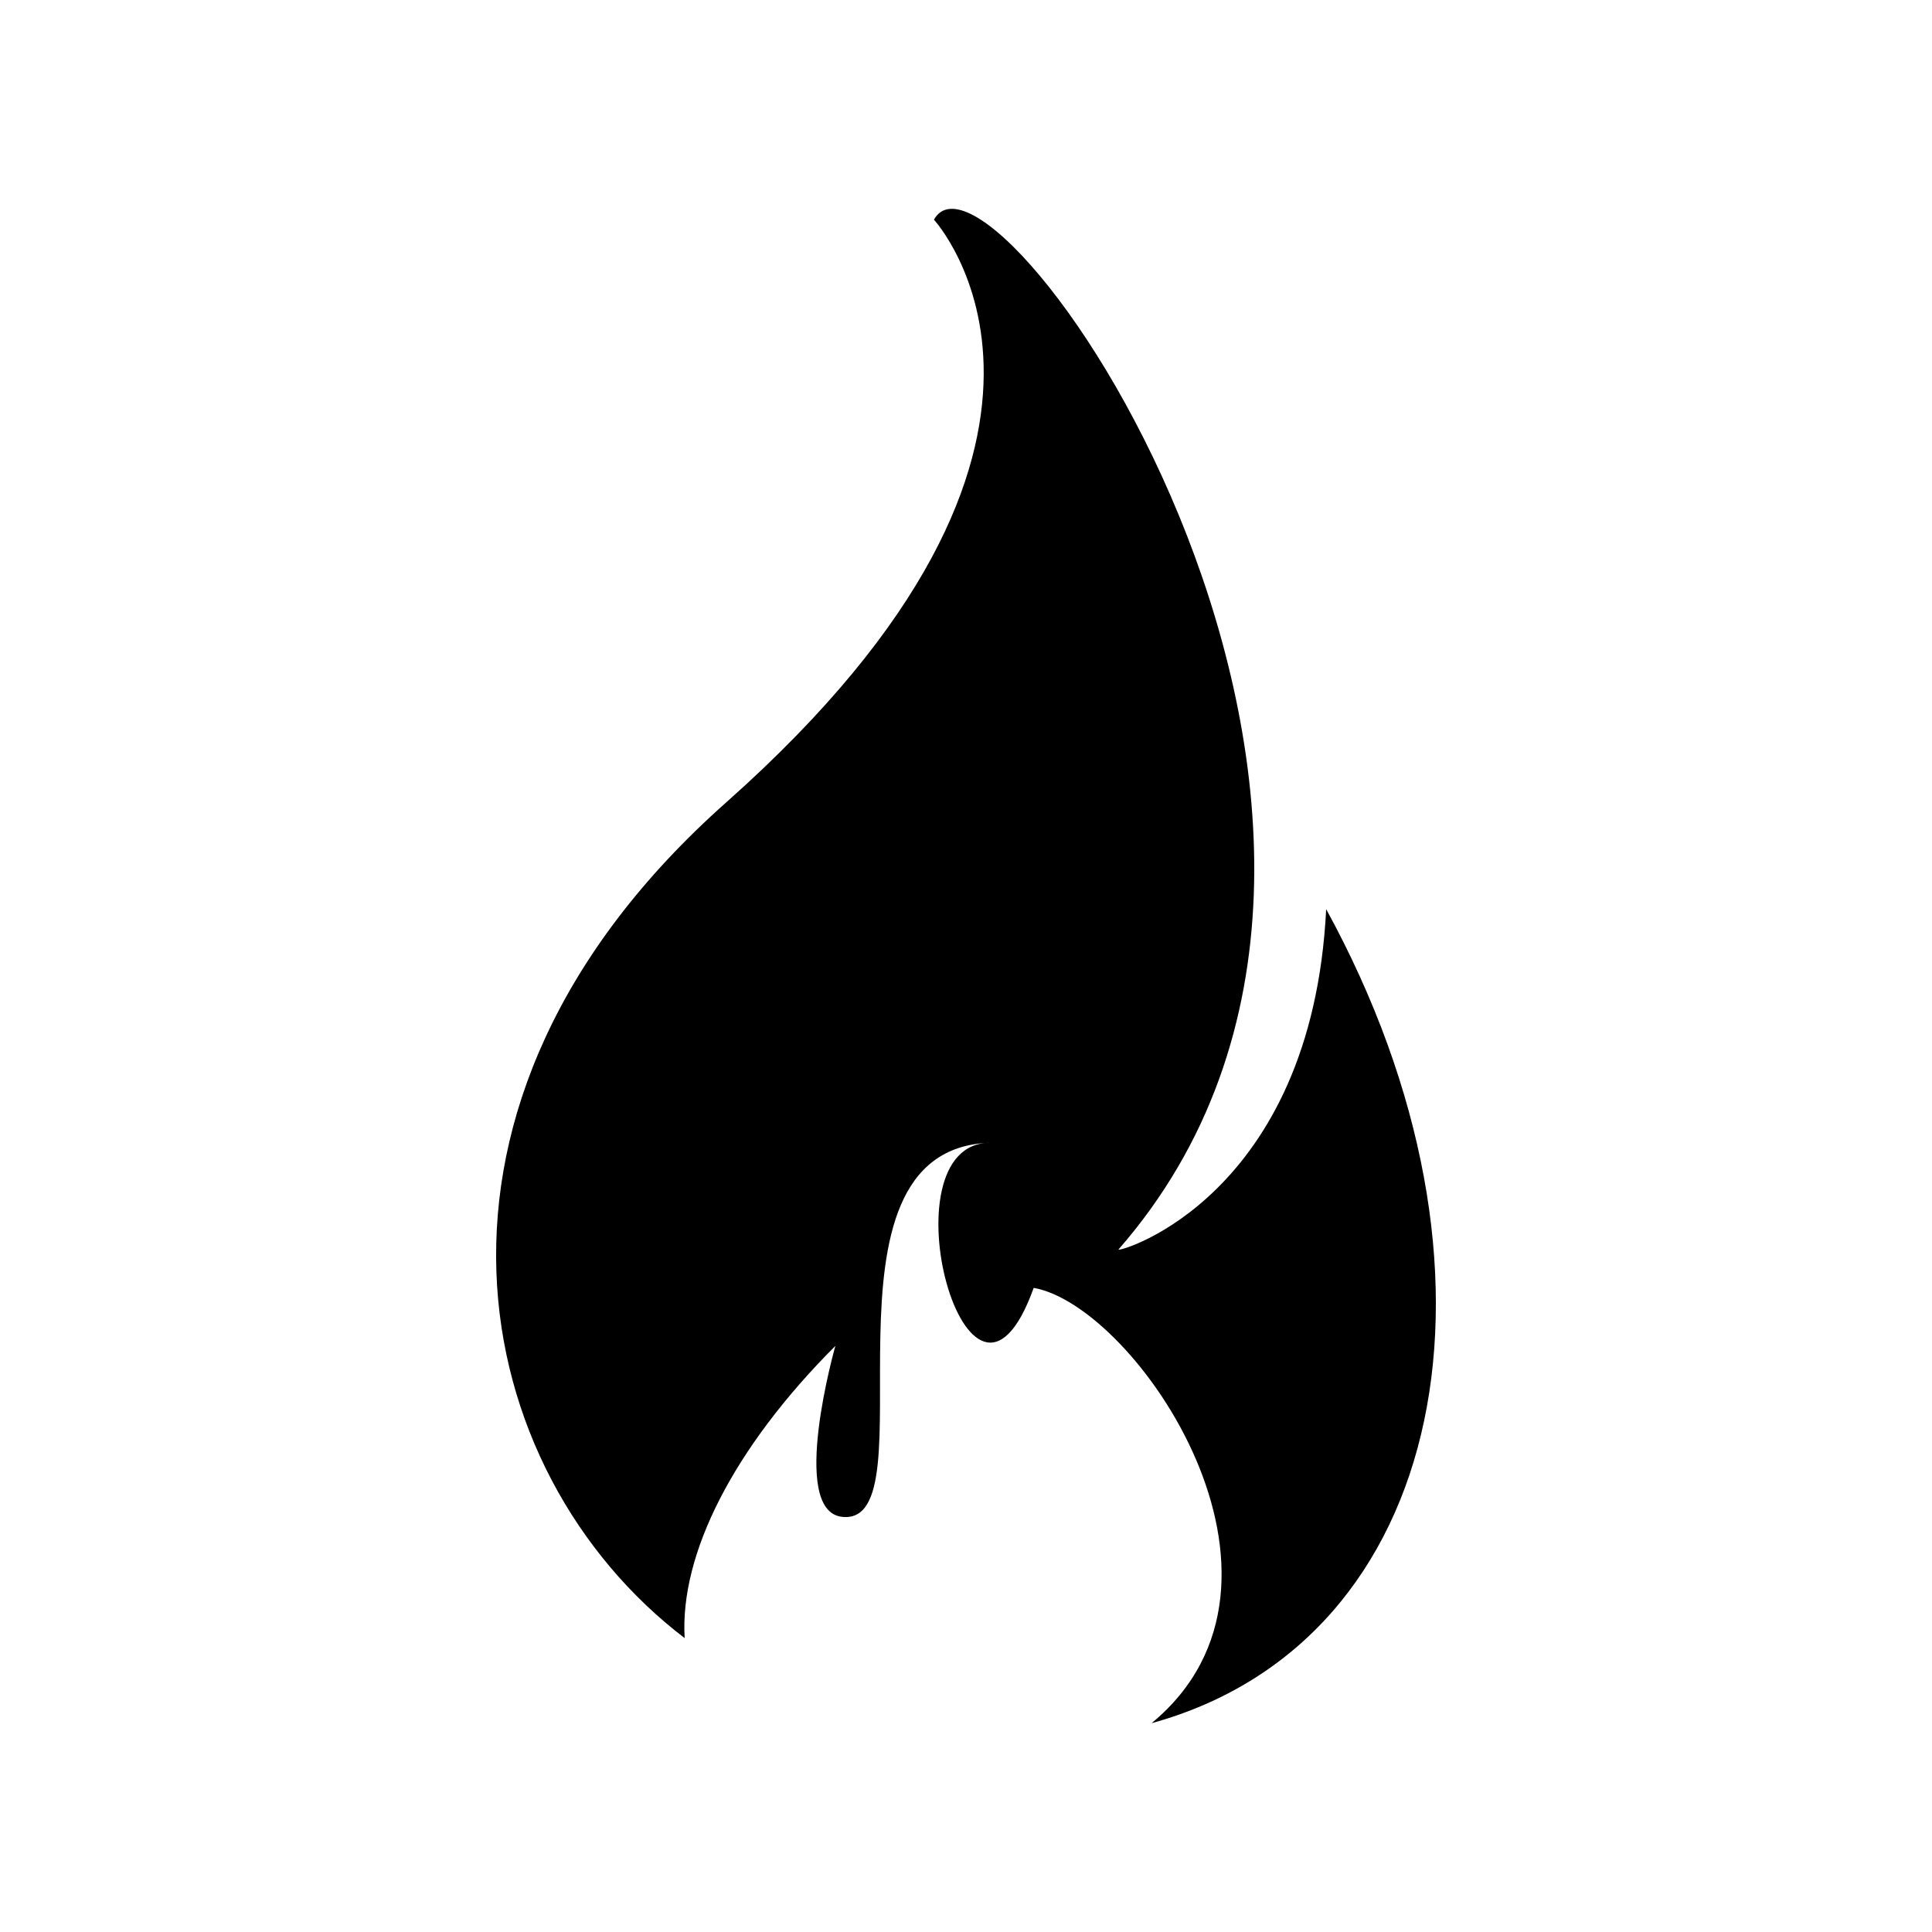
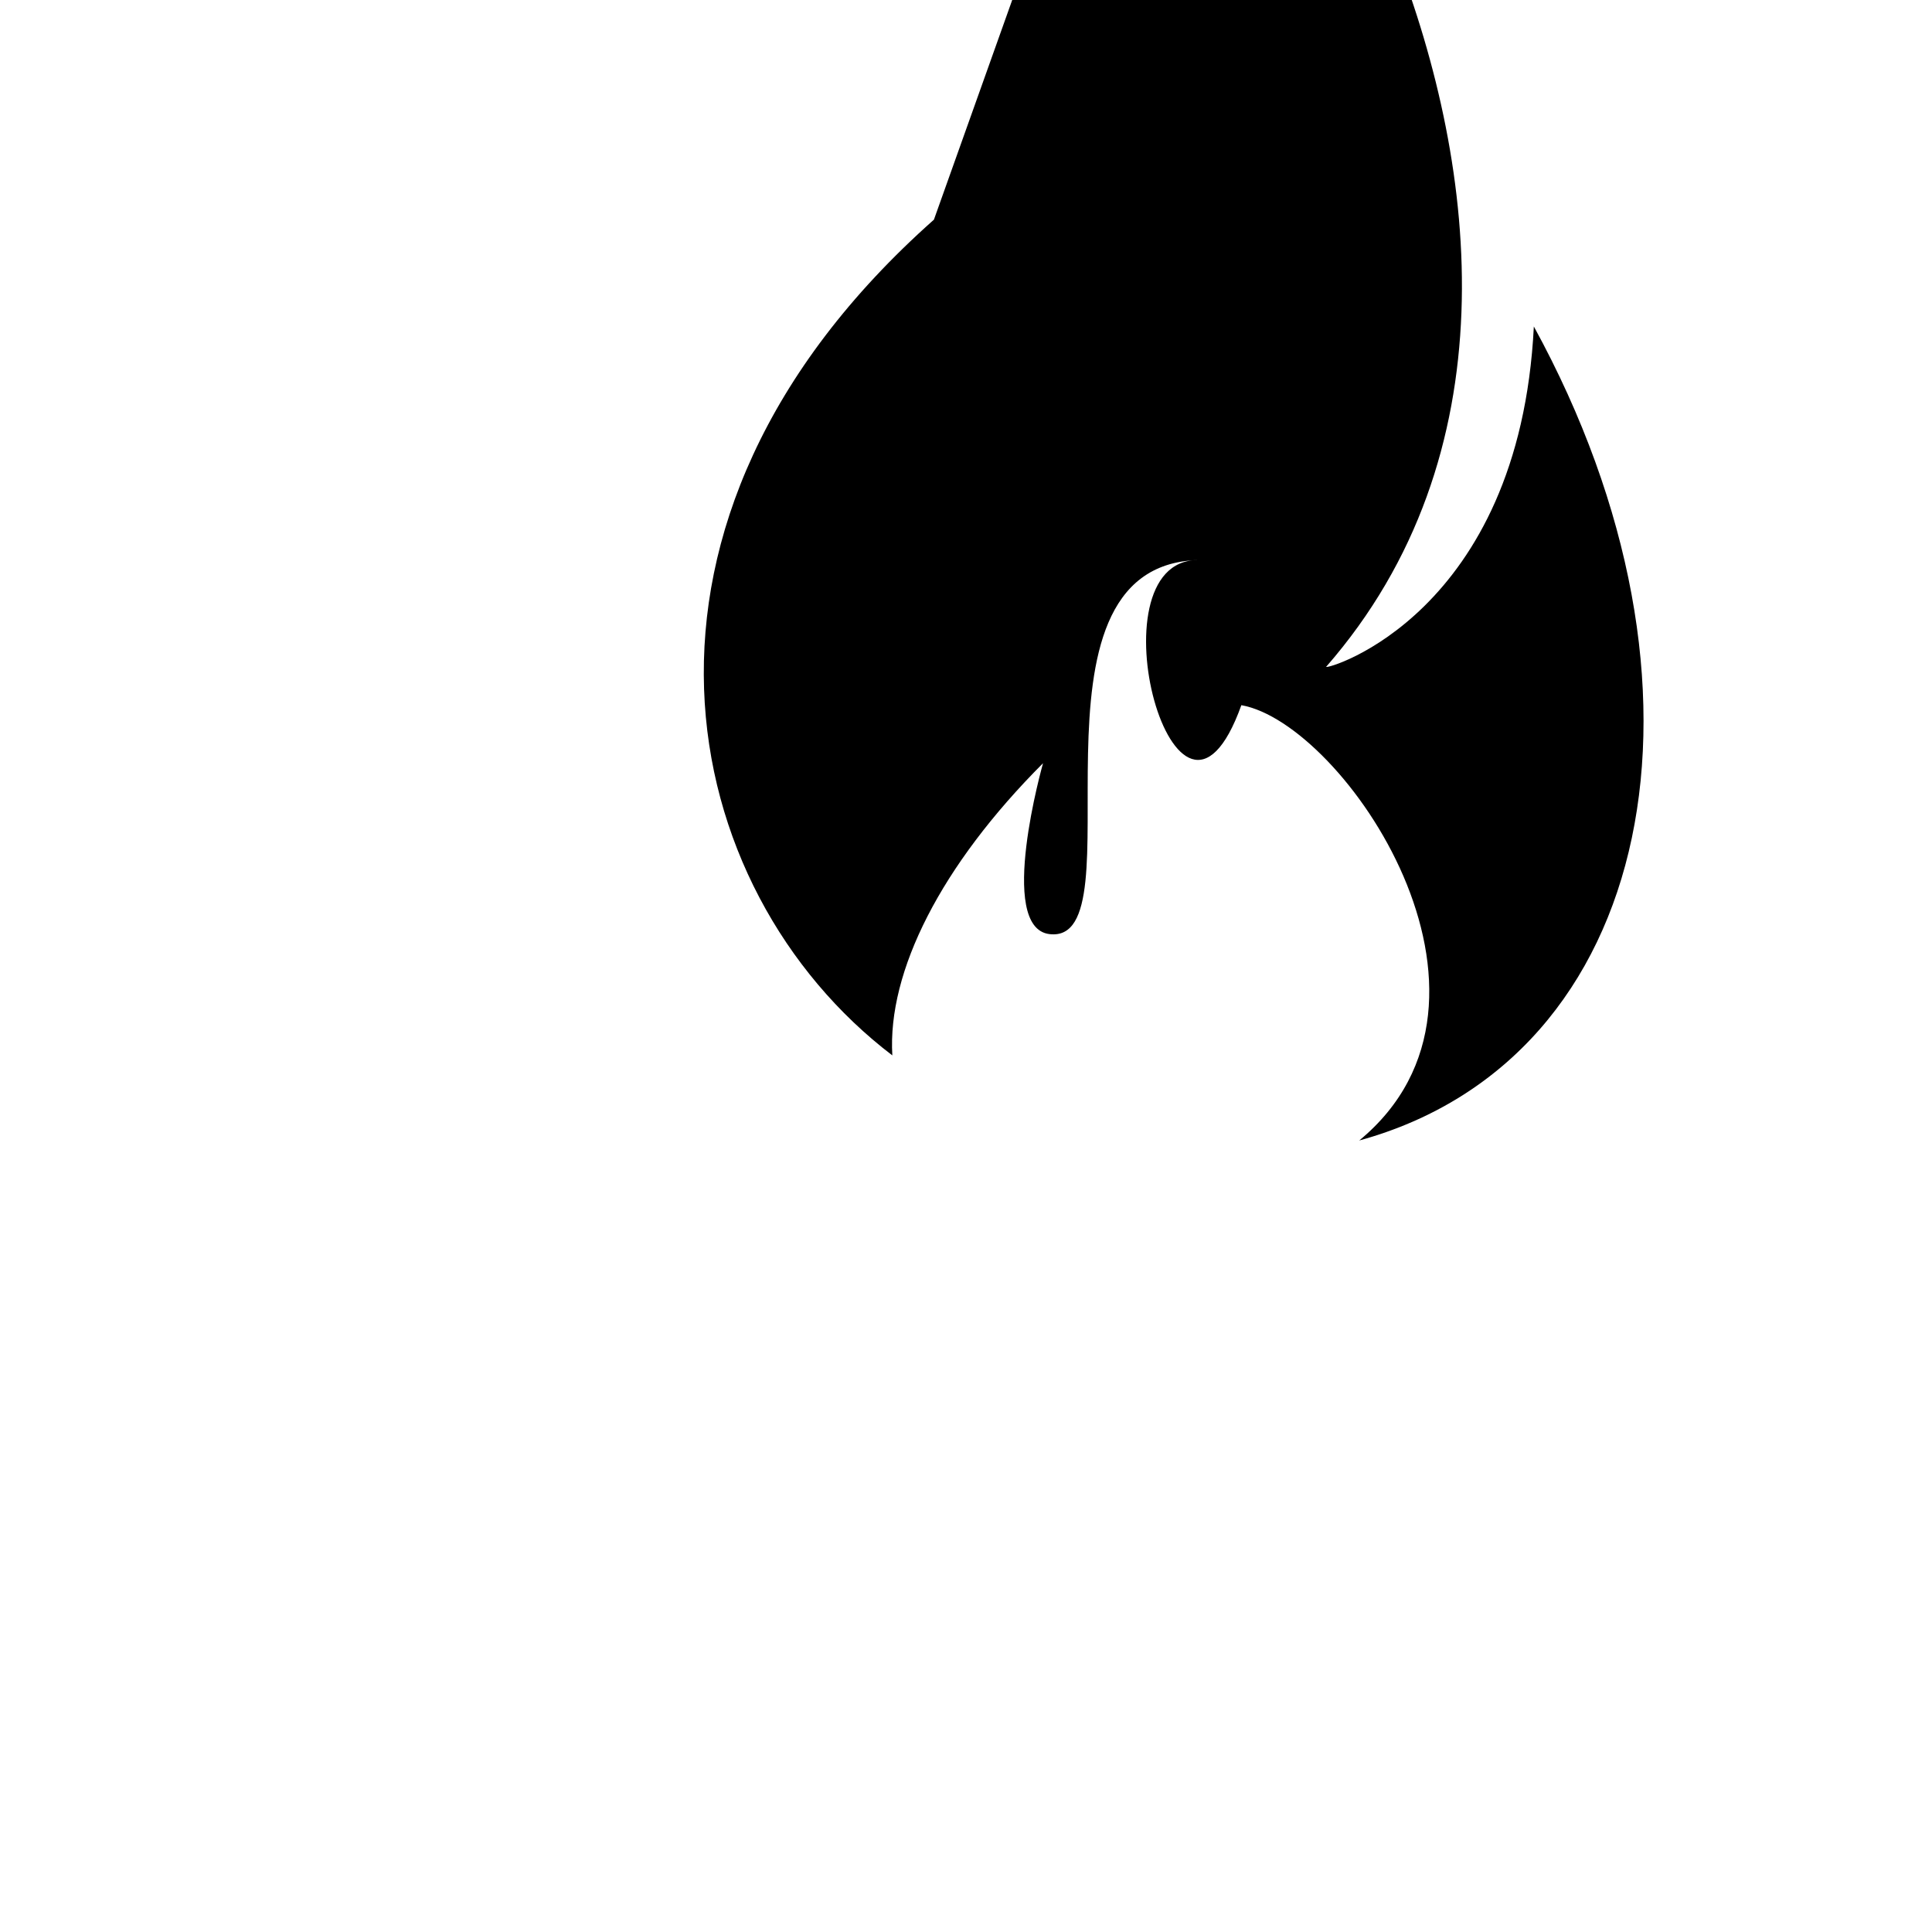
<svg xmlns="http://www.w3.org/2000/svg" fill="#000000" width="800px" height="800px" version="1.1" viewBox="144 144 512 512">
-   <path d="m391.5 202.21s53.52 58.094-55.035 154.42c-90.309 80.141-68.457 177.73-11.023 221.48-1.324-22.188 12.879-50.359 39.941-77.434 0 0-12.395 43.586 1.707 45.293 24.586 2.973-10.461-97.617 39.309-99.125-28.957 0-5.68 86.445 11.539 38.457 27.207 4.797 76.934 77.652 31.242 115.36 78.645-21.602 98.551-120.26 46.27-215.72-3.805 76.266-55.043 91.059-55.043 90.195 97.82-112.09-33.055-301.36-48.906-272.92z" fill-rule="evenodd" />
+   <path d="m391.5 202.21c-90.309 80.141-68.457 177.73-11.023 221.48-1.324-22.188 12.879-50.359 39.941-77.434 0 0-12.395 43.586 1.707 45.293 24.586 2.973-10.461-97.617 39.309-99.125-28.957 0-5.68 86.445 11.539 38.457 27.207 4.797 76.934 77.652 31.242 115.36 78.645-21.602 98.551-120.26 46.27-215.72-3.805 76.266-55.043 91.059-55.043 90.195 97.82-112.09-33.055-301.36-48.906-272.92z" fill-rule="evenodd" />
</svg>